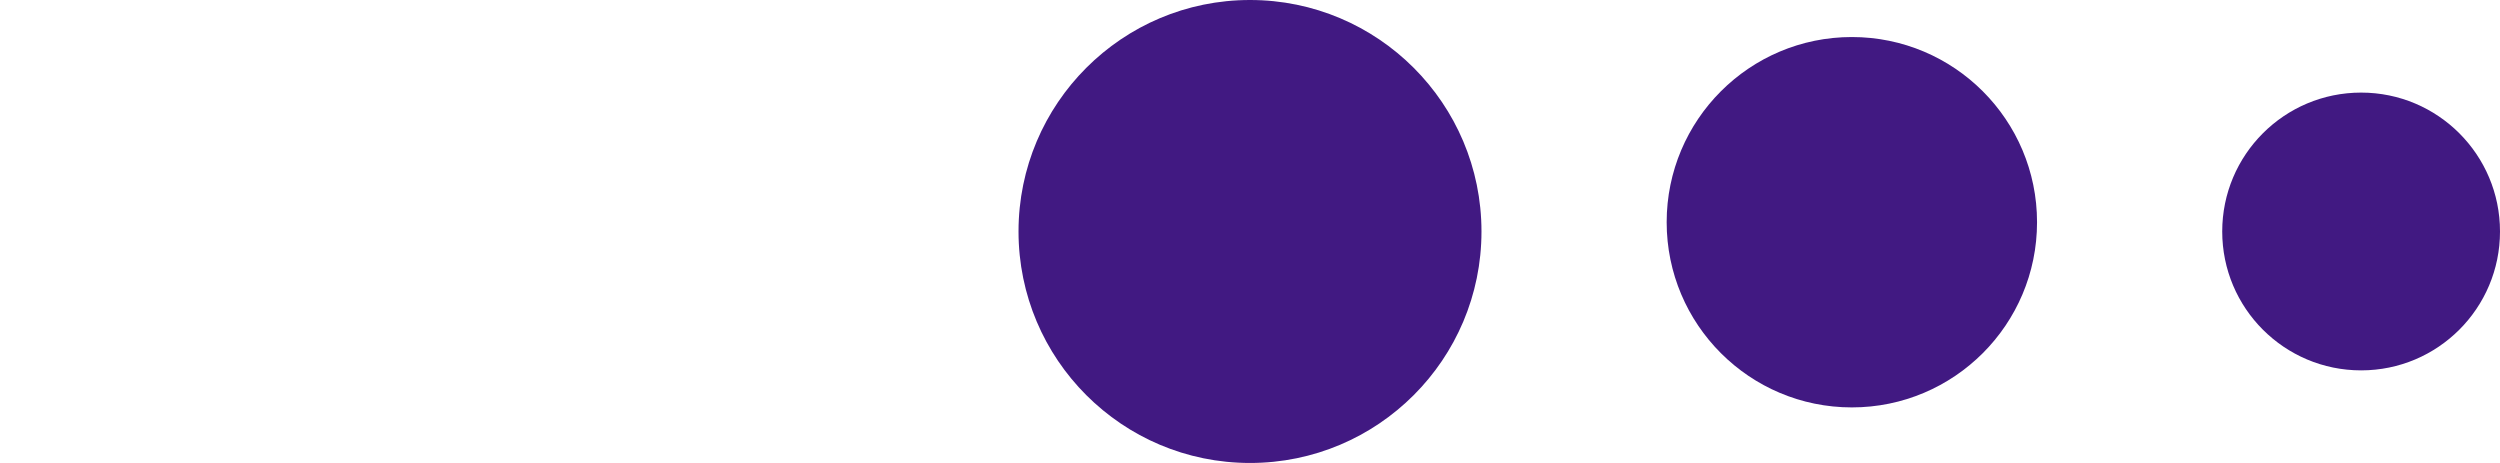
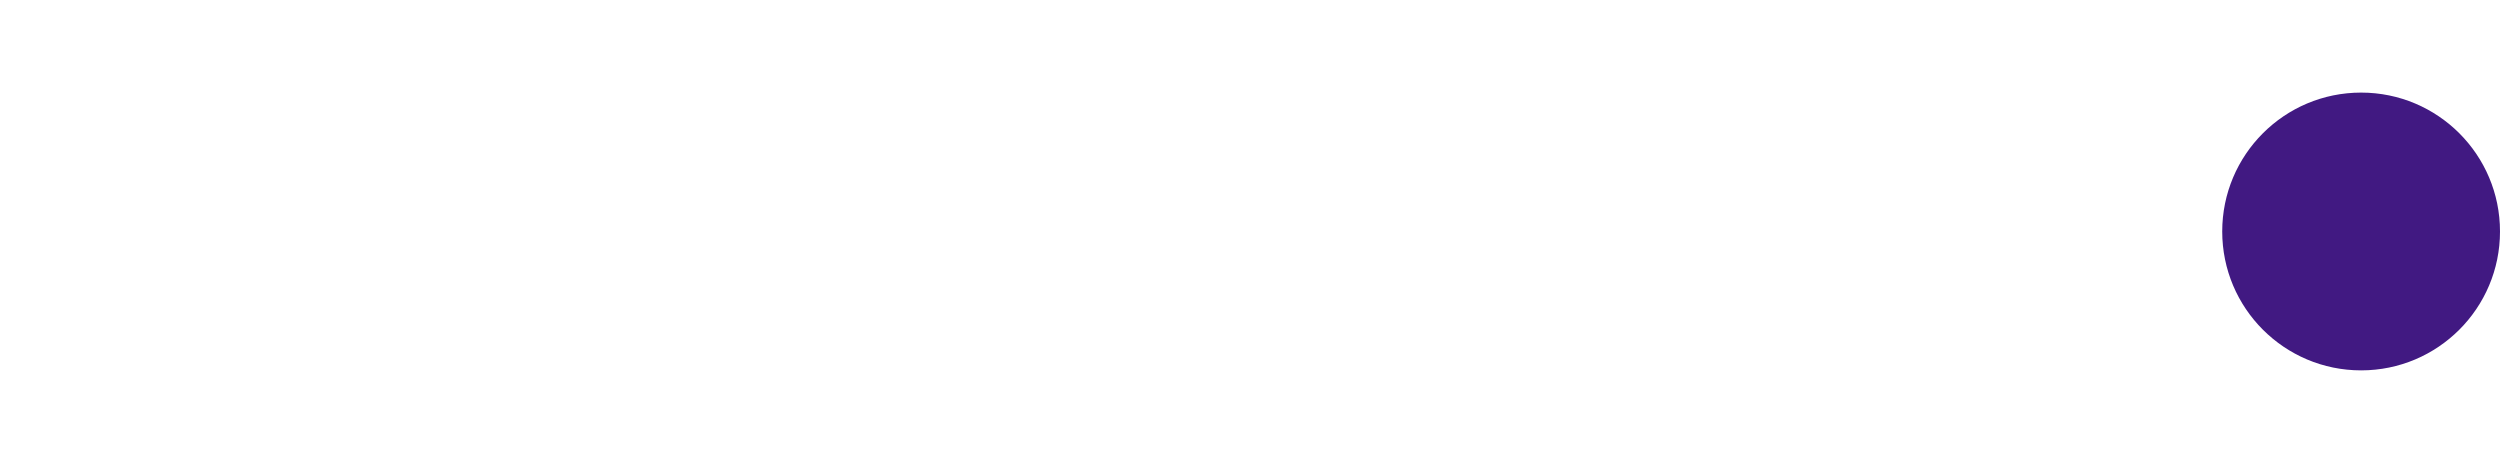
<svg xmlns="http://www.w3.org/2000/svg" width="135" height="25" viewBox="0 0 135 25" fill="none">
-   <circle cx="67.5" cy="12.5" r="12.5" fill="#411982" />
-   <circle cx="100" cy="12" r="10" fill="#411982" />
  <circle cx="127.5" cy="12.5" r="7.5" fill="#411982" />
</svg>